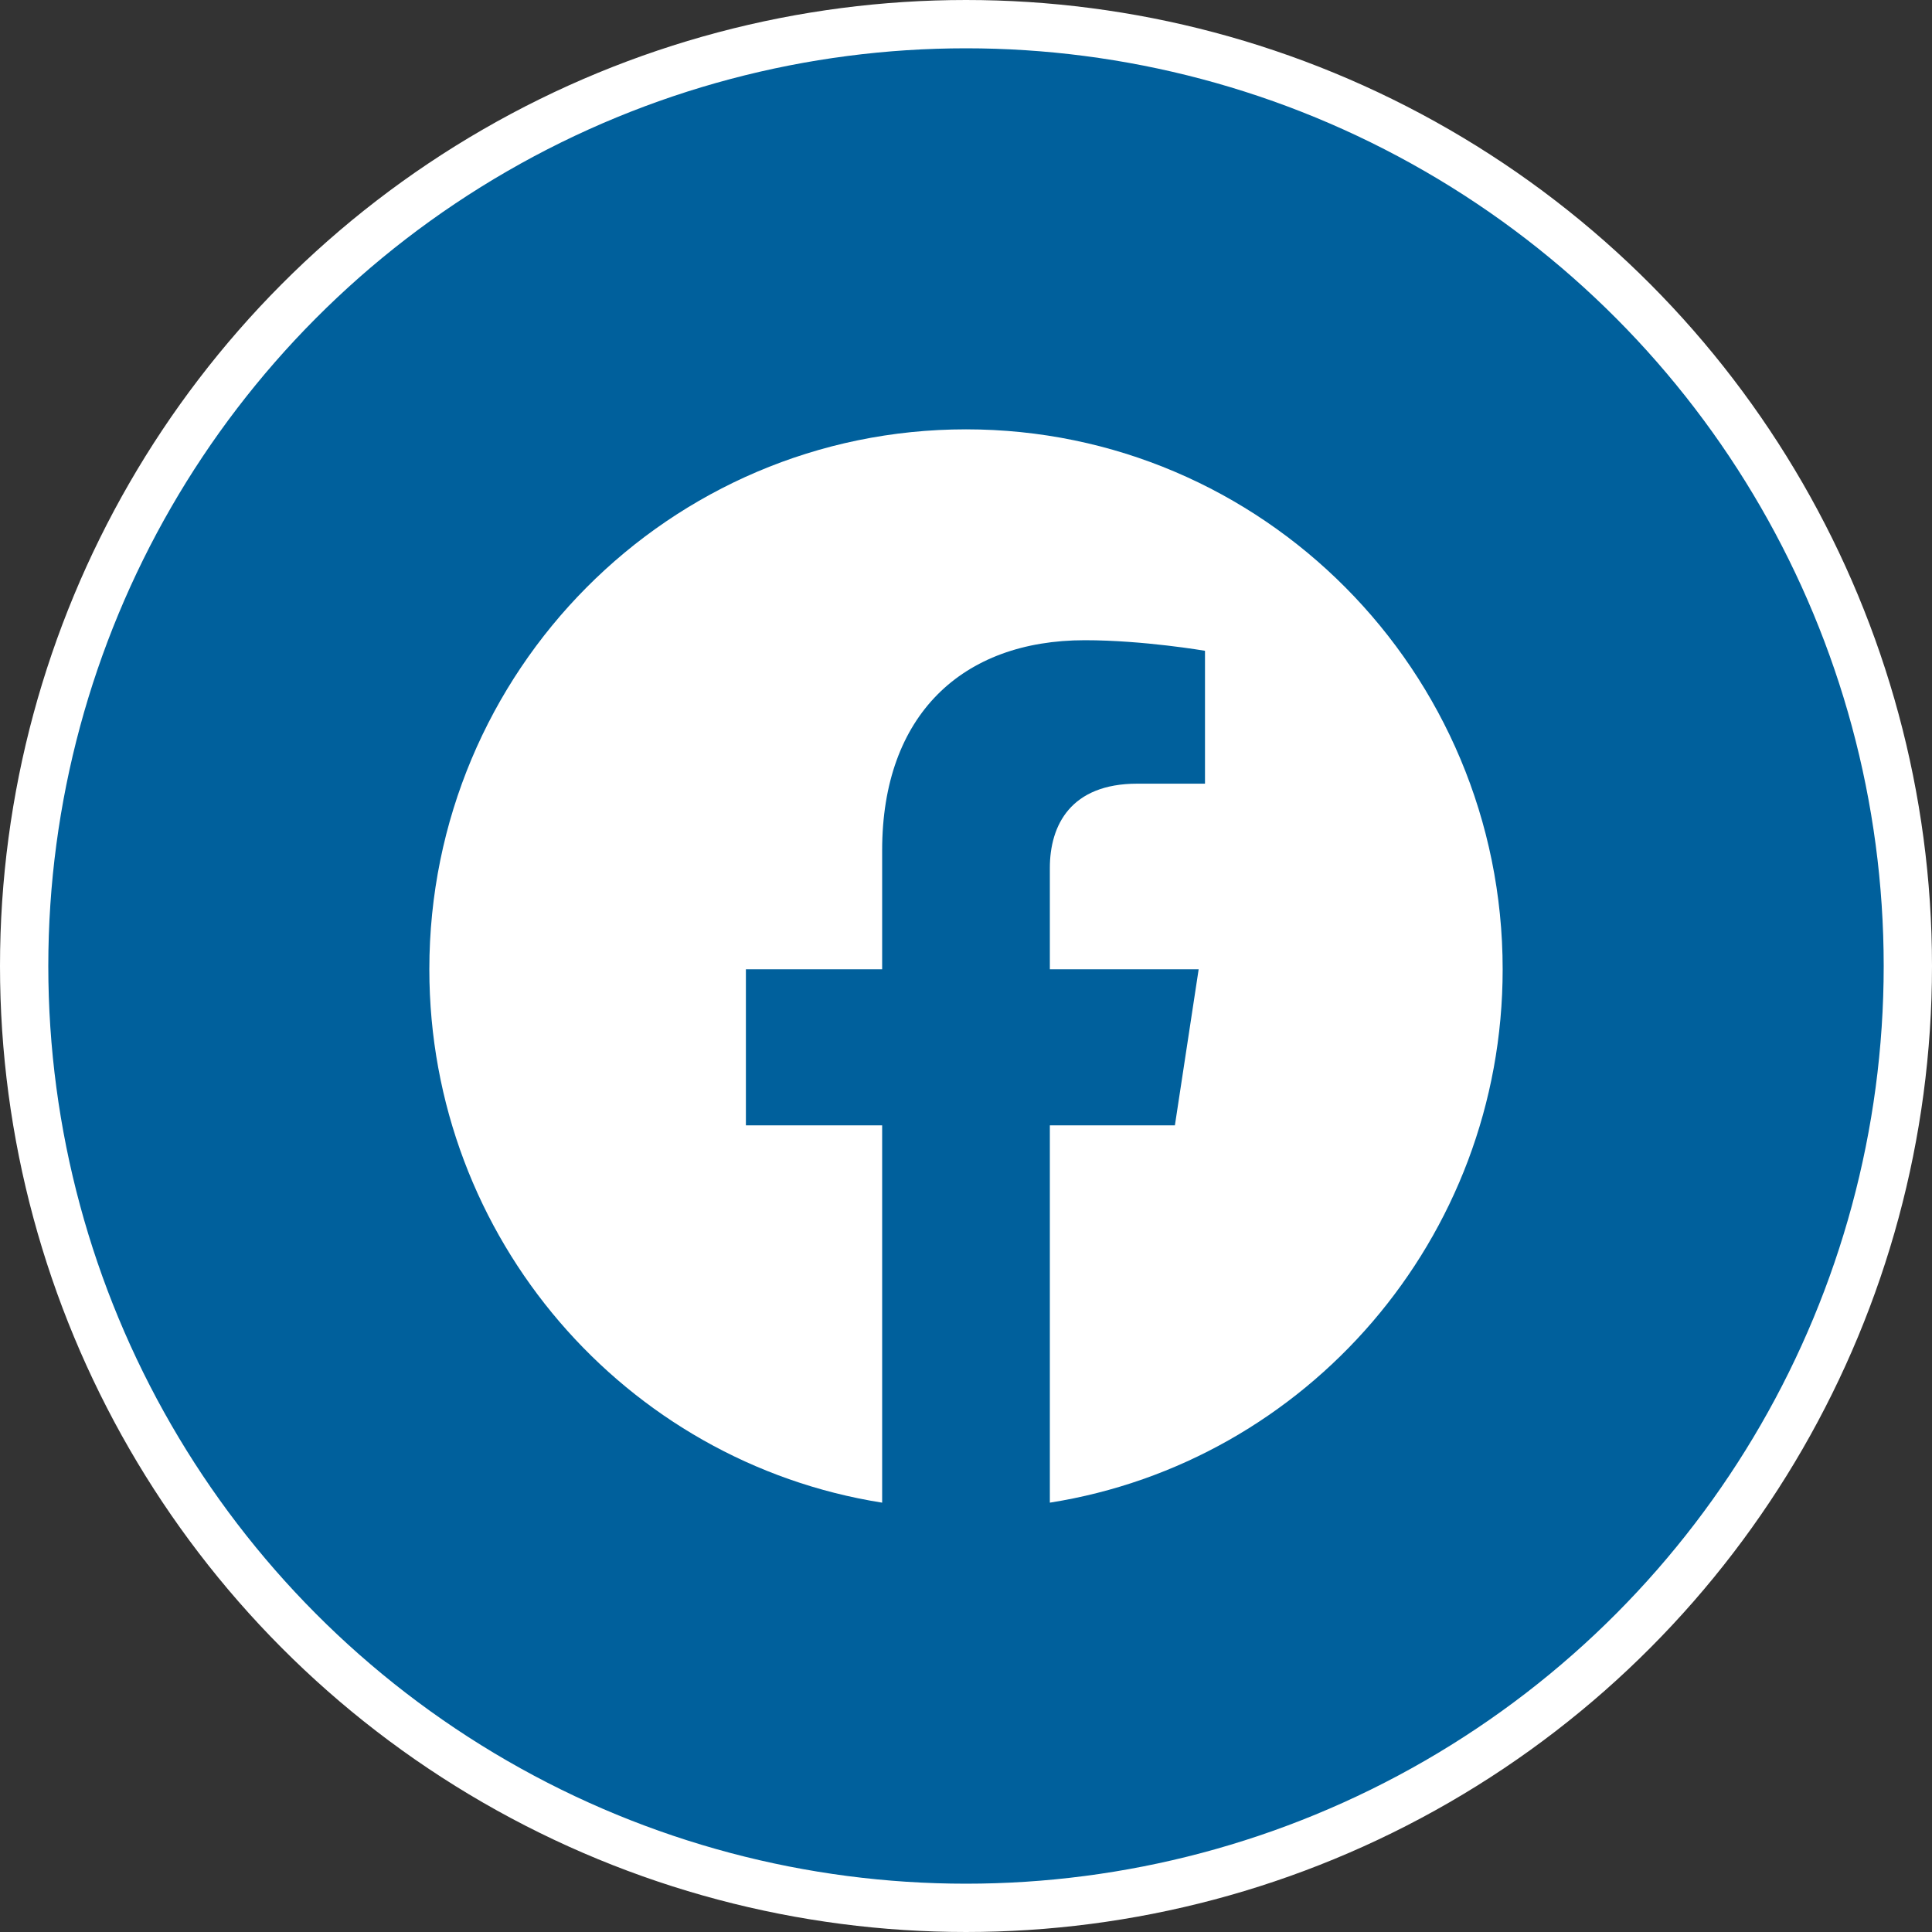
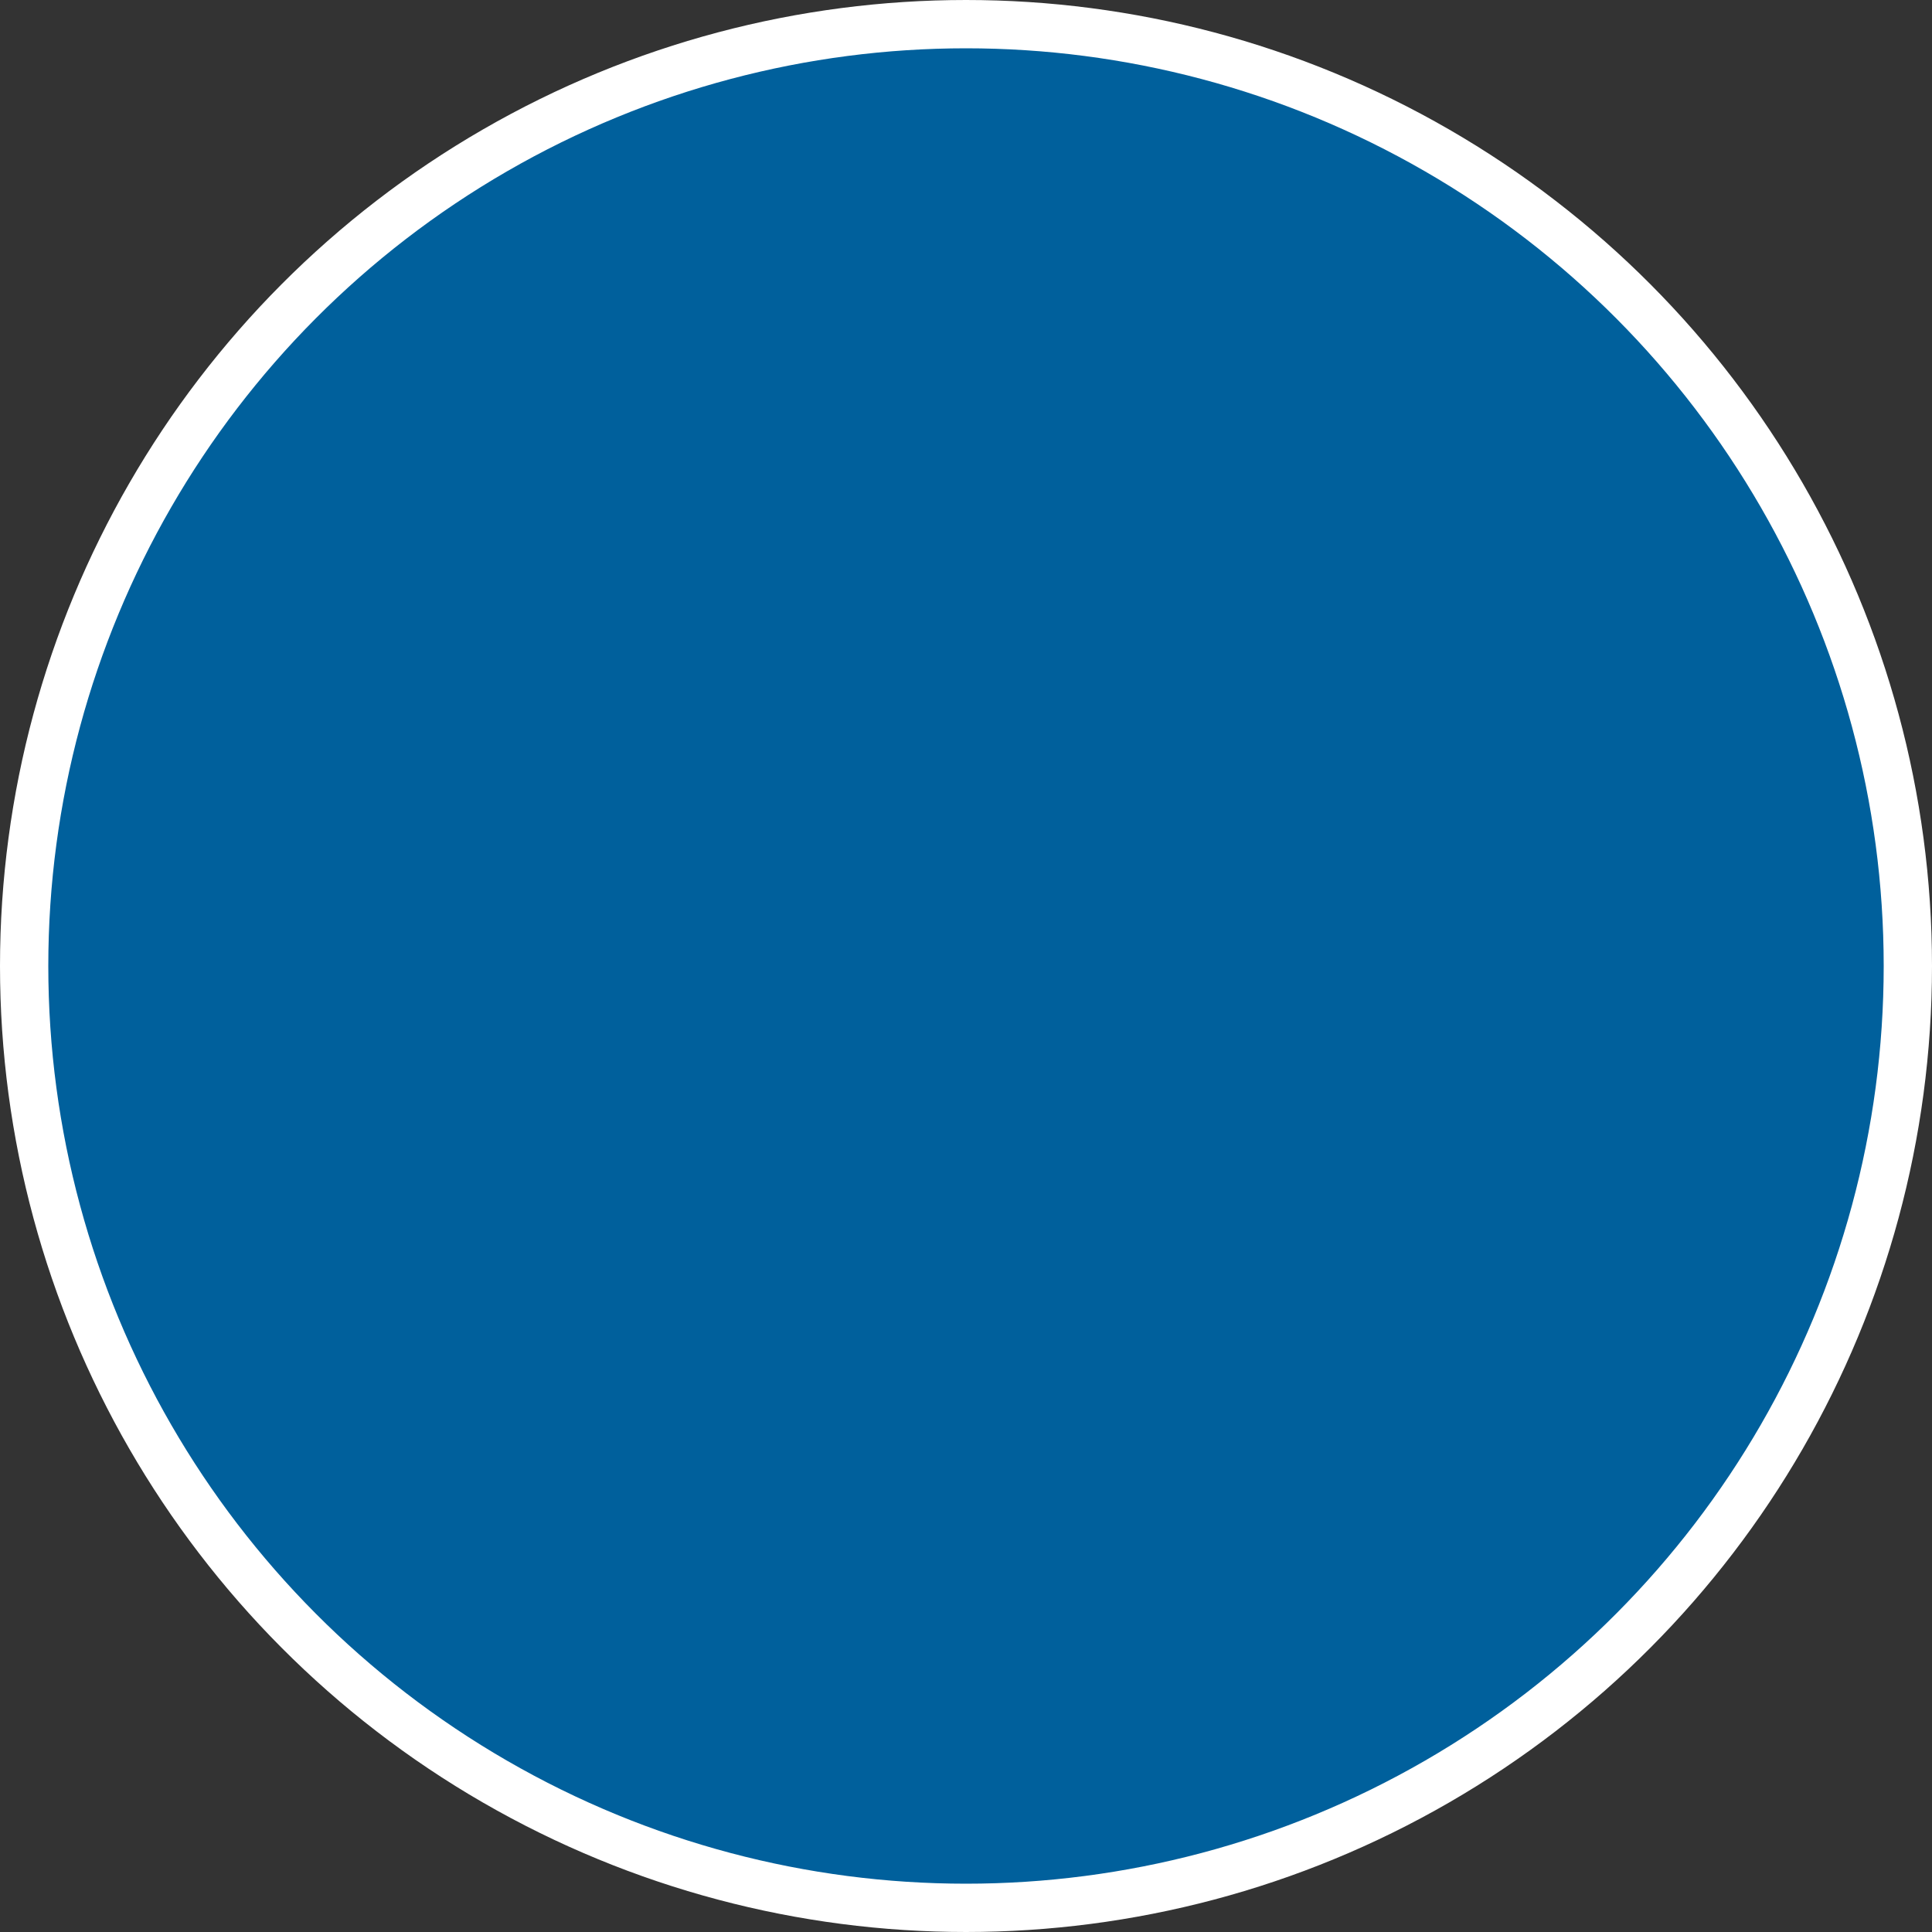
<svg xmlns="http://www.w3.org/2000/svg" width="40" height="40" viewBox="0 0 40 40" fill="none">
  <rect x="0" y="0" width="40" height="40" fill="#333333" stroke="none" />
  <circle cx="20" cy="20" r="19.5" fill="#00609C" stroke="white" />
-   <path d="M31.111 20.068C31.111 13.894 26.136 8.889 20 8.889C13.863 8.889 8.889 13.894 8.889 20.068C8.889 25.647 12.952 30.272 18.264 31.111V23.299H15.443V20.068H18.264V17.605C18.264 14.803 19.922 13.255 22.46 13.255C23.676 13.255 24.948 13.474 24.948 13.474V16.225H23.547C22.166 16.225 21.736 17.087 21.736 17.971V20.068H24.817L24.325 23.299H21.736V31.111C27.048 30.272 31.111 25.647 31.111 20.068Z" fill="white" />
</svg>